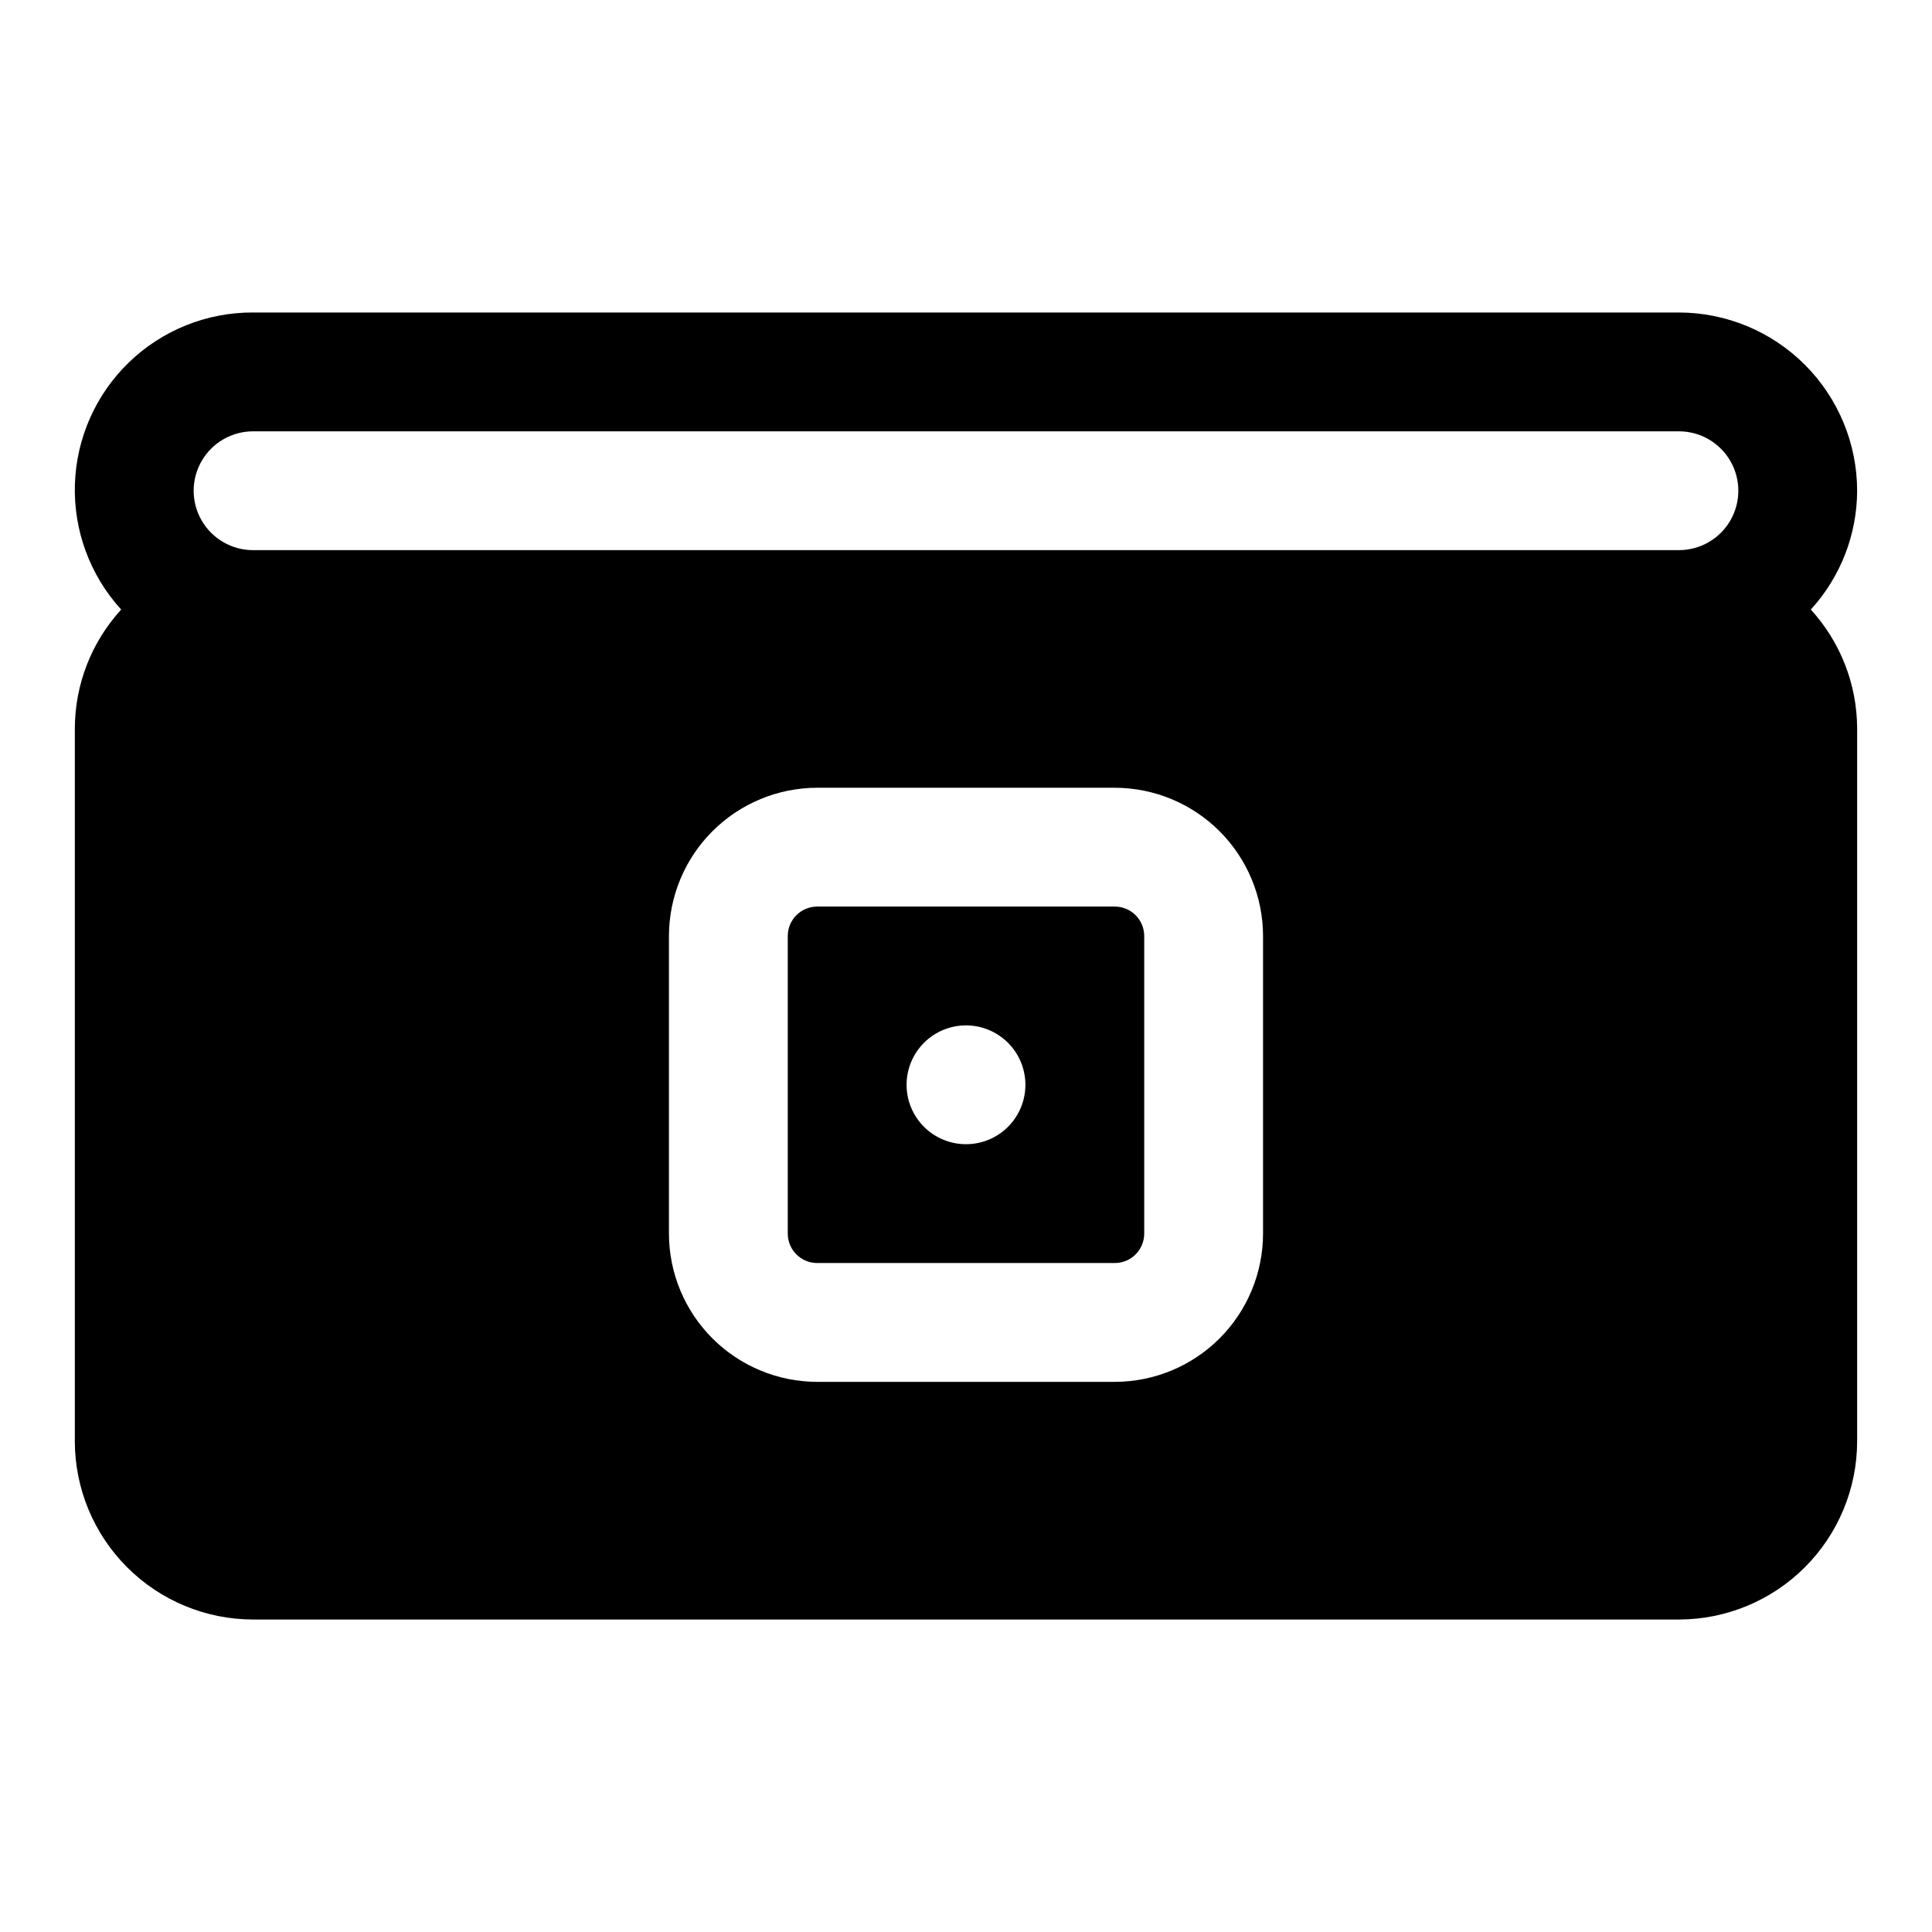
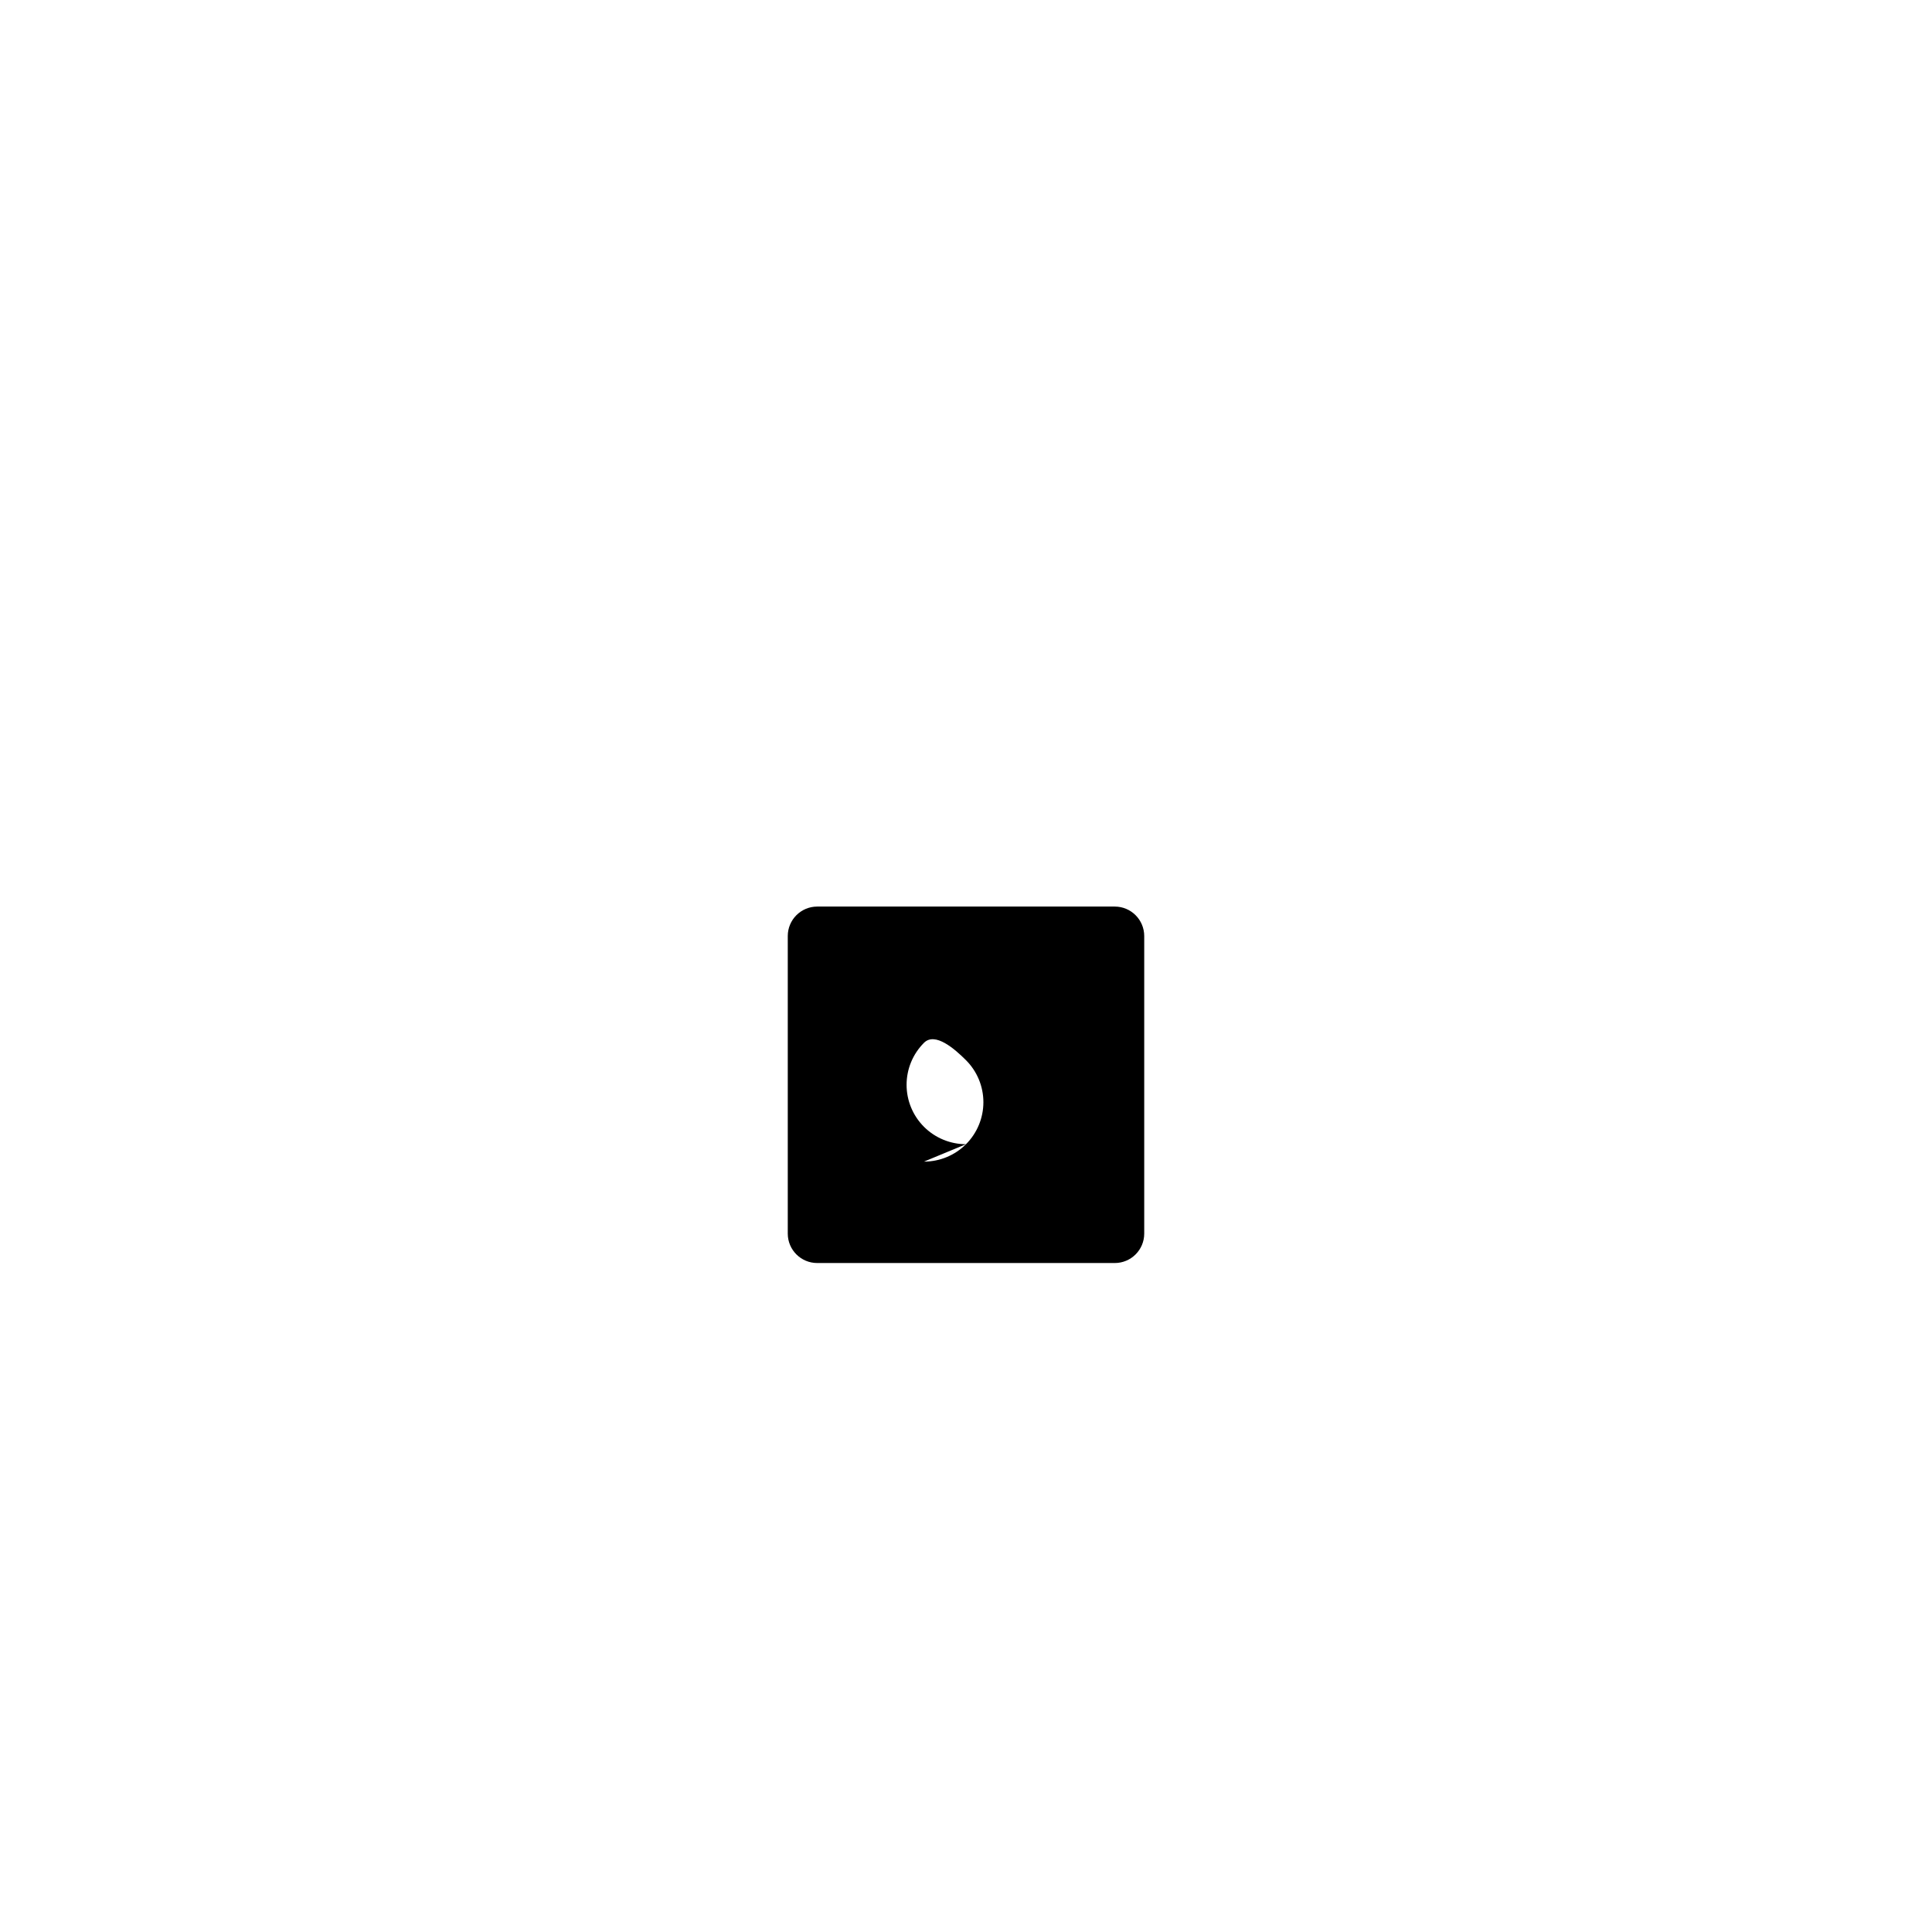
<svg xmlns="http://www.w3.org/2000/svg" fill="#000000" width="800px" height="800px" version="1.1" viewBox="144 144 512 512">
  <g>
-     <path d="m439.43 384.25h-78.859c-4.309 0.004-7.801 3.496-7.805 7.805v78.867c0.004 4.305 3.496 7.793 7.805 7.793h78.859c4.305 0 7.797-3.488 7.801-7.793v-78.867c-0.004-4.309-3.496-7.801-7.801-7.805zm-39.43 62.977c-4.176 0-8.18-1.66-11.133-4.609-2.953-2.953-4.613-6.957-4.613-11.133s1.66-8.184 4.613-11.133c2.953-2.953 6.957-4.613 11.133-4.613s8.18 1.66 11.133 4.613c2.949 2.949 4.609 6.957 4.609 11.133s-1.66 8.18-4.609 11.133c-2.953 2.949-6.957 4.609-11.133 4.609z" />
-     <path d="m636.16 274.05c-0.016-12.523-4.996-24.527-13.852-33.383-8.852-8.855-20.859-13.836-33.383-13.852h-377.86c-12.25-0.055-24.035 4.672-32.852 13.172s-13.969 20.105-14.363 32.348c-0.391 12.242 4.008 24.152 12.262 33.203-7.867 8.602-12.246 19.828-12.281 31.488v188.93c0.016 12.523 4.996 24.531 13.852 33.383 8.855 8.855 20.859 13.836 33.383 13.852h377.86c12.523-0.016 24.531-4.996 33.383-13.852 8.855-8.852 13.836-20.859 13.852-33.383v-188.93c-0.035-11.66-4.414-22.887-12.281-31.488 7.867-8.605 12.246-19.832 12.281-31.488zm-425.09-15.746h377.86c5.625 0 10.824 3.004 13.637 7.875 2.812 4.871 2.812 10.871 0 15.742-2.812 4.871-8.012 7.871-13.637 7.871h-377.86c-5.625 0-10.824-3-13.637-7.871-2.812-4.871-2.812-10.871 0-15.742 2.812-4.871 8.012-7.875 13.637-7.875zm267.65 212.62c-0.012 10.414-4.156 20.398-11.523 27.766-7.363 7.363-17.352 11.504-27.766 11.516h-78.859c-10.418-0.012-20.402-4.152-27.77-11.516-7.367-7.367-11.512-17.352-11.523-27.766v-78.867c0.012-10.418 4.156-20.406 11.523-27.77 7.363-7.367 17.352-11.512 27.77-11.523h78.859c10.414 0.012 20.402 4.156 27.77 11.523 7.363 7.363 11.508 17.352 11.52 27.77z" />
+     <path d="m439.43 384.25h-78.859c-4.309 0.004-7.801 3.496-7.805 7.805v78.867c0.004 4.305 3.496 7.793 7.805 7.793h78.859c4.305 0 7.797-3.488 7.801-7.793v-78.867c-0.004-4.309-3.496-7.801-7.801-7.805zm-39.43 62.977c-4.176 0-8.18-1.66-11.133-4.609-2.953-2.953-4.613-6.957-4.613-11.133s1.66-8.184 4.613-11.133s8.18 1.66 11.133 4.613c2.949 2.949 4.609 6.957 4.609 11.133s-1.66 8.18-4.609 11.133c-2.953 2.949-6.957 4.609-11.133 4.609z" />
  </g>
</svg>